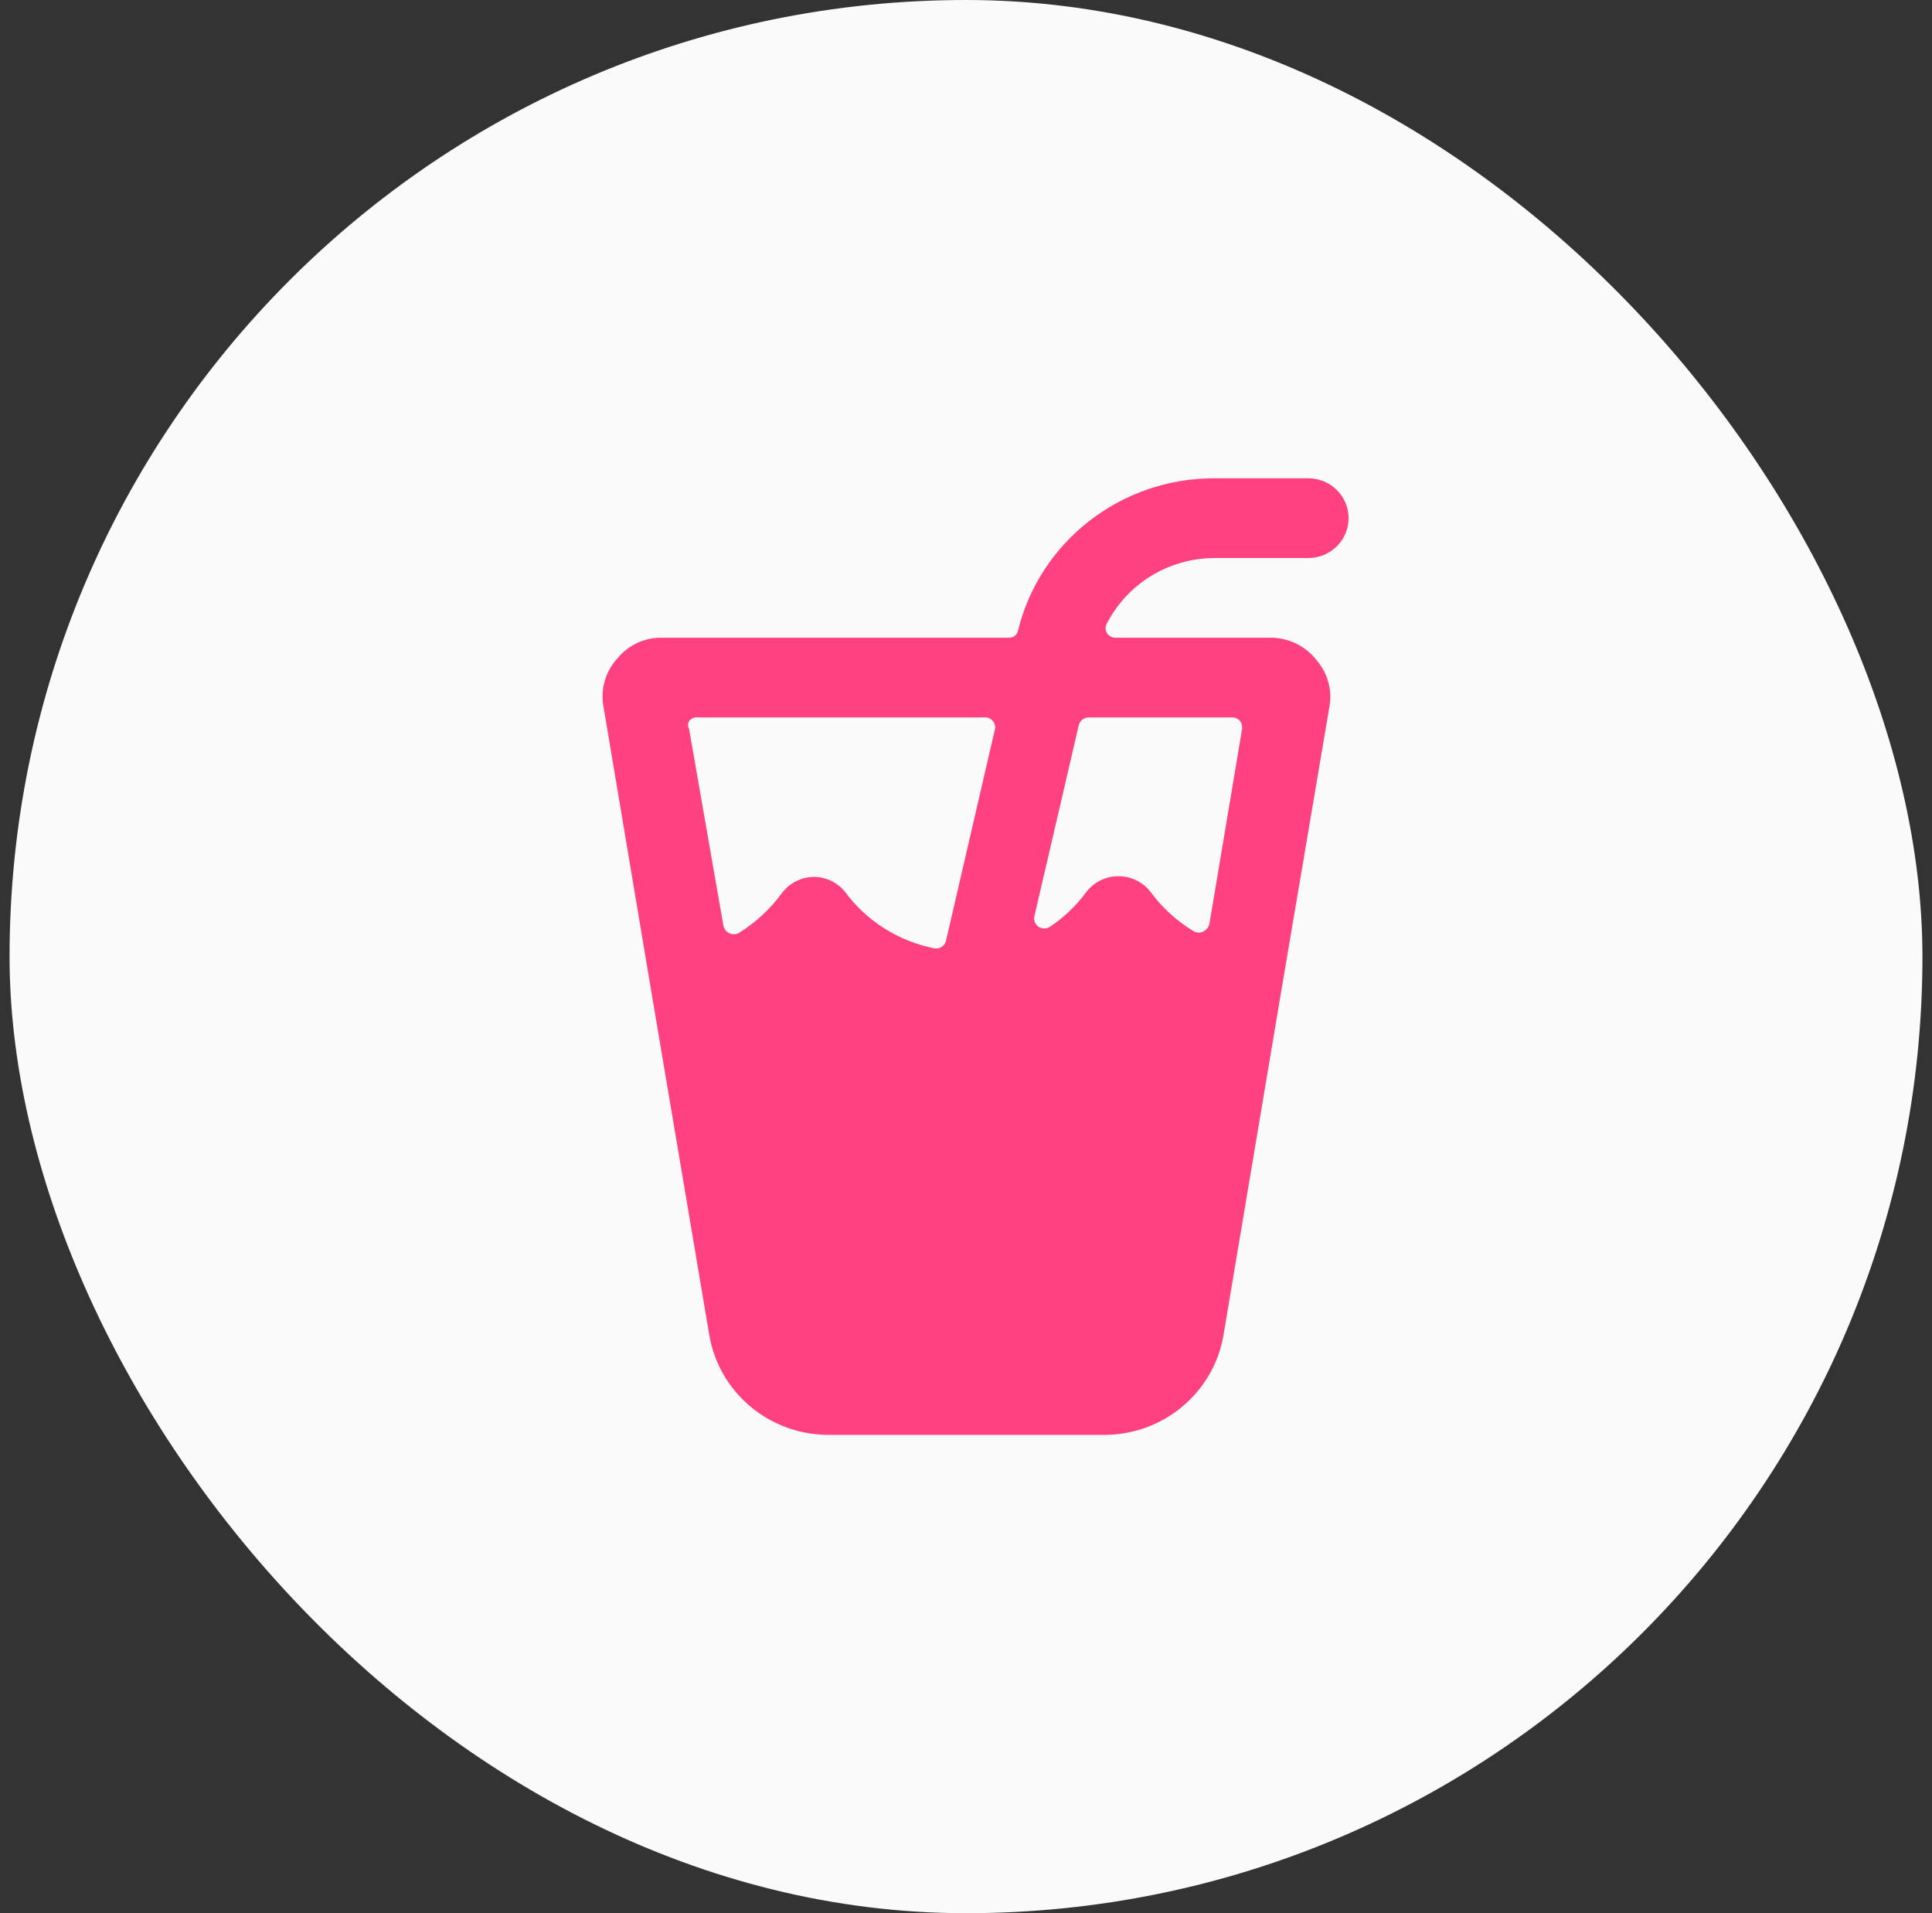
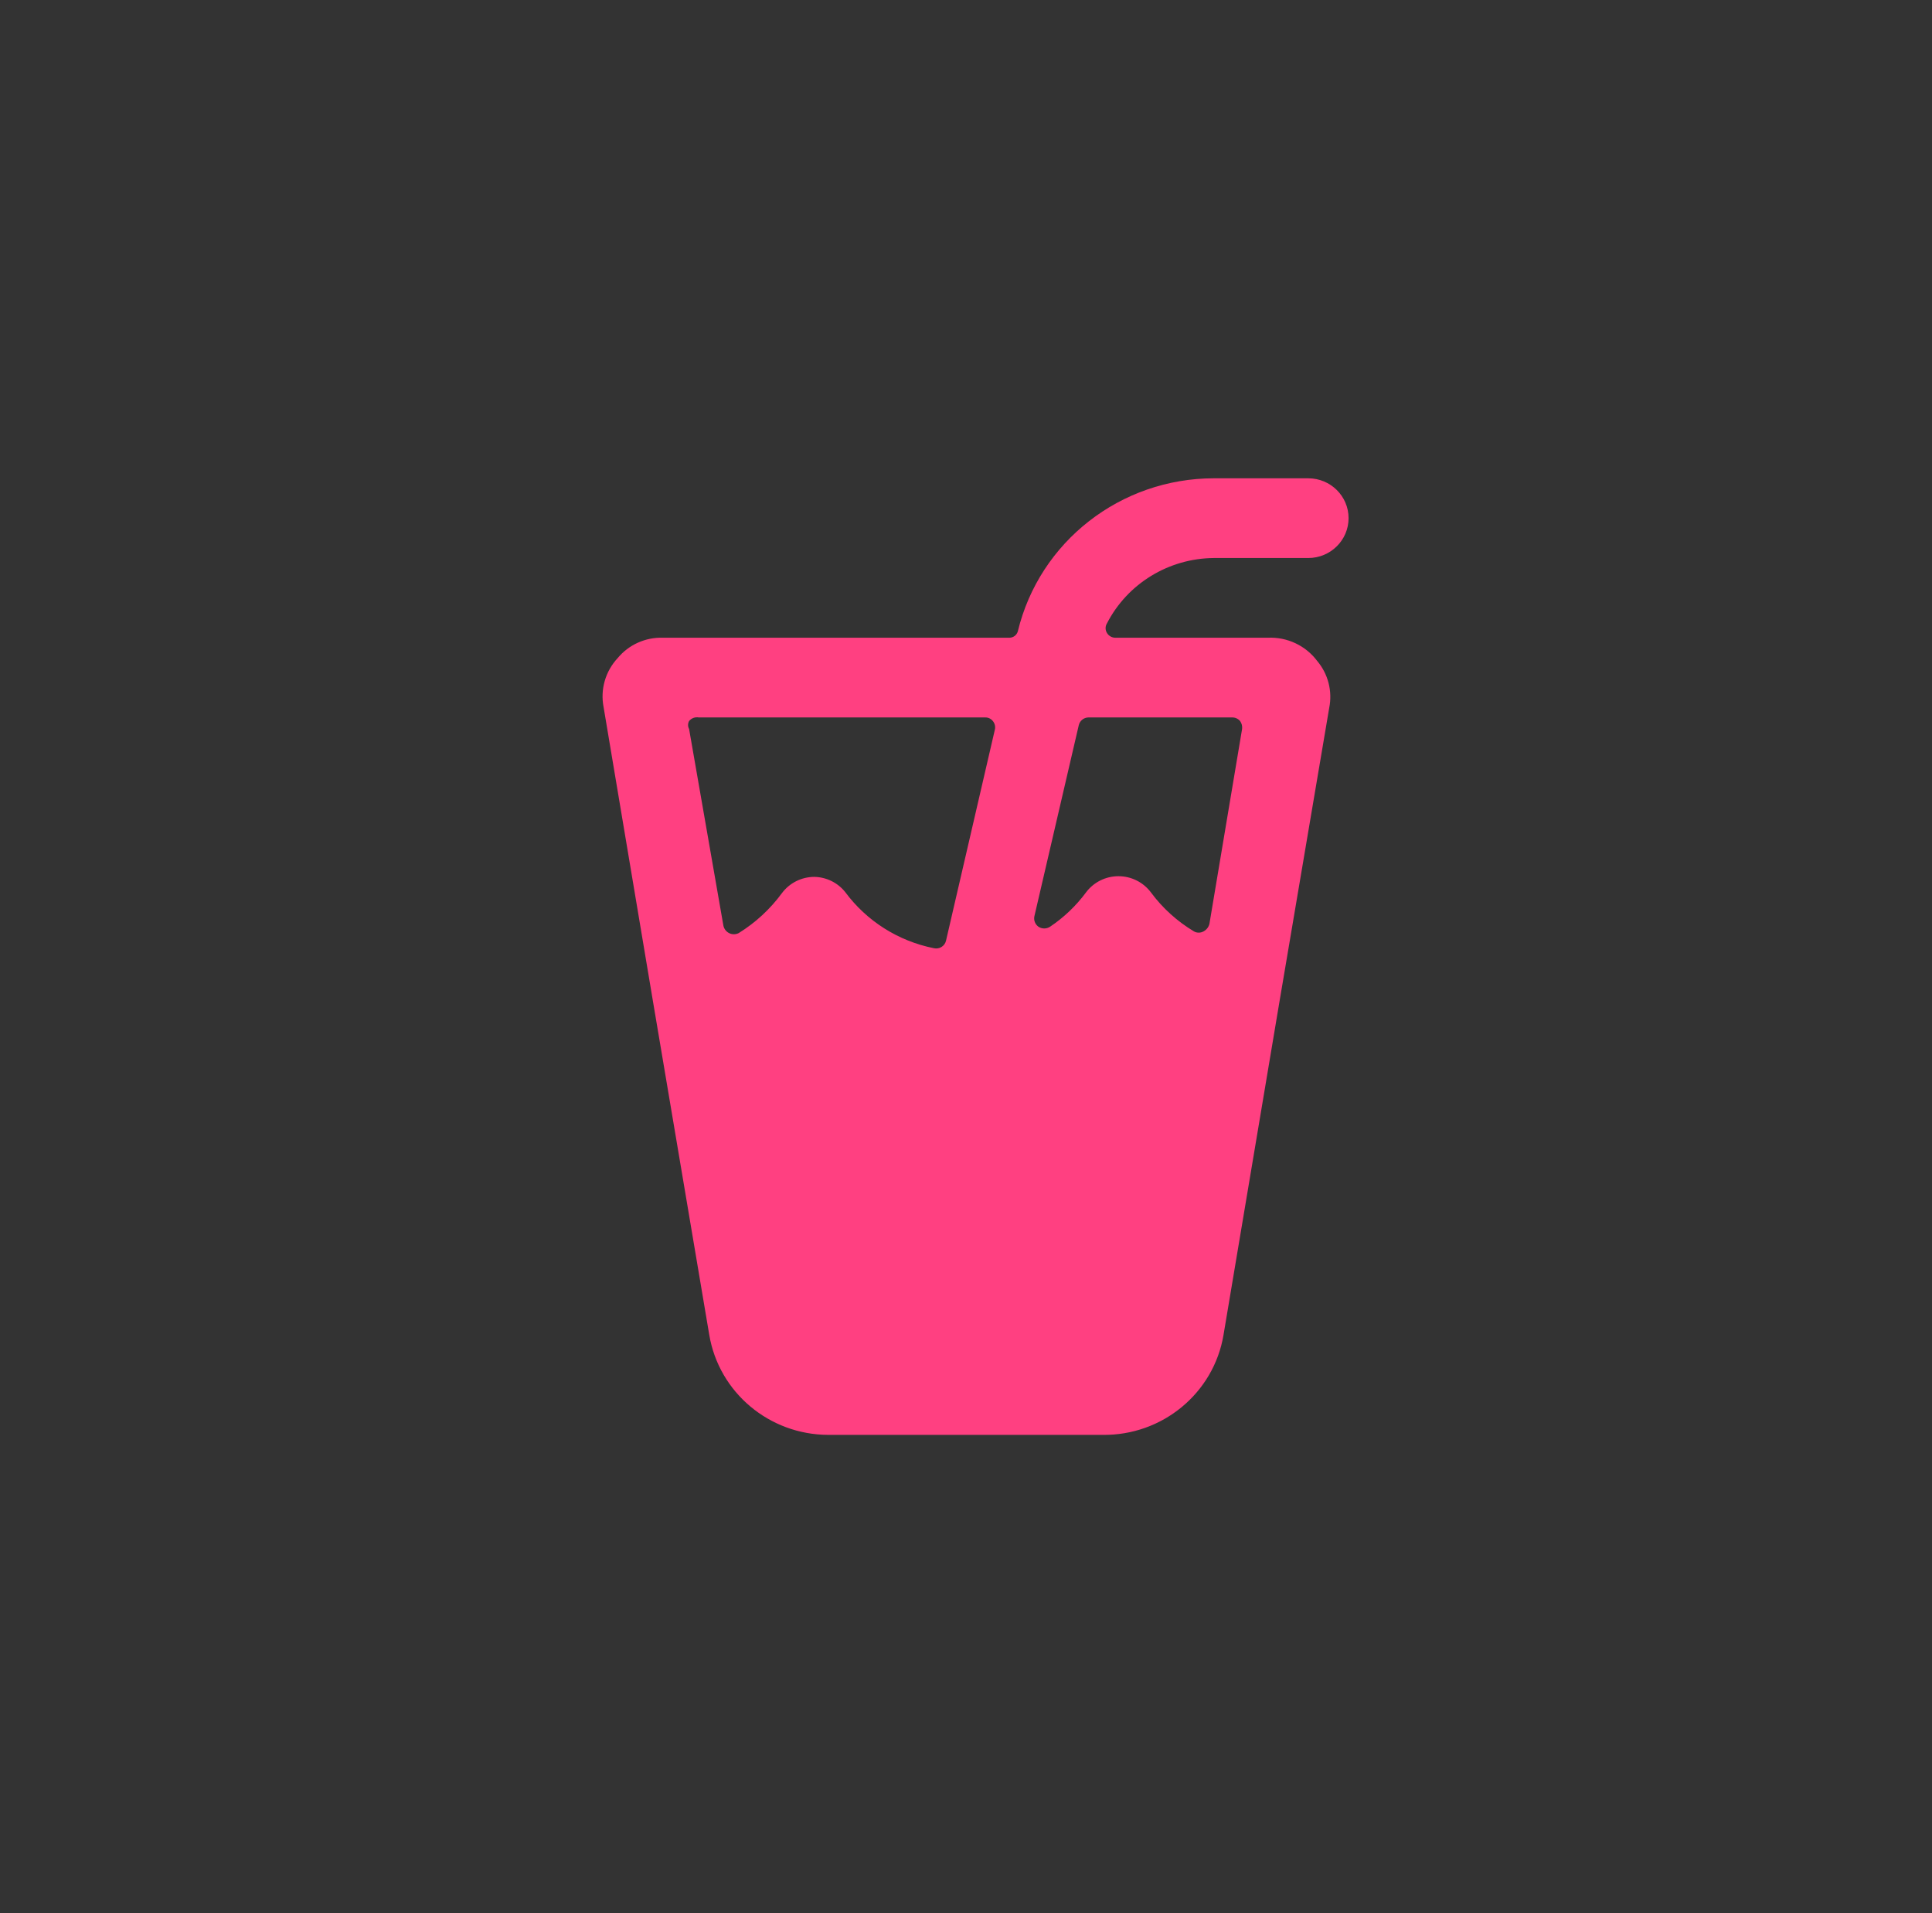
<svg xmlns="http://www.w3.org/2000/svg" width="101" height="100" viewBox="0 0 101 100" fill="none">
  <rect x="0" y="0" width="101" height="100" fill="#333333" stroke="none" />
-   <rect x="0.5" width="100" height="100" rx="50" fill="#FAFAFA" />
  <path fill-rule="evenodd" clip-rule="evenodd" d="M63.457 29.167H68.391C69.556 29.167 70.5 28.234 70.5 27.083C70.5 25.933 69.556 25 68.391 25H63.457C58.58 25.003 54.341 28.312 53.209 33C53.156 33.189 52.986 33.323 52.788 33.333H34.654C33.742 33.305 32.869 33.698 32.292 34.396C31.648 35.086 31.375 36.037 31.554 36.958C34.759 56.062 33.409 48.041 37.078 69.77C37.583 72.779 40.212 74.99 43.299 74.999H57.637C60.764 75.041 63.453 72.819 63.963 69.77C67.611 48.041 66.262 56.041 69.488 37C69.664 36.128 69.432 35.224 68.855 34.542C68.254 33.742 67.29 33.289 66.283 33.333H58.312C58.13 33.335 57.961 33.239 57.869 33.083C57.774 32.93 57.774 32.737 57.869 32.583C58.94 30.503 61.095 29.185 63.457 29.167ZM49.456 49.166C49.426 49.302 49.342 49.42 49.223 49.495C49.104 49.569 48.961 49.593 48.823 49.562C46.96 49.19 45.305 48.142 44.184 46.625C43.791 46.133 43.195 45.842 42.561 45.833C41.893 45.838 41.268 46.155 40.874 46.687C40.264 47.518 39.498 48.225 38.618 48.771C38.459 48.852 38.27 48.852 38.112 48.771C37.957 48.69 37.848 48.544 37.816 48.375L36.024 38.104C35.953 37.974 35.953 37.817 36.024 37.687C36.145 37.538 36.339 37.466 36.53 37.5H51.501C51.658 37.495 51.807 37.565 51.902 37.687C52.009 37.815 52.048 37.985 52.007 38.146L49.456 49.166ZM60.168 46.646C59.77 46.113 59.14 45.798 58.47 45.798C57.8 45.798 57.17 46.113 56.773 46.646C56.256 47.345 55.621 47.951 54.896 48.437C54.711 48.56 54.47 48.56 54.285 48.437C54.114 48.312 54.032 48.101 54.074 47.896L56.393 37.916C56.443 37.678 56.653 37.505 56.899 37.5H64.406C64.568 37.495 64.724 37.564 64.828 37.687C64.915 37.808 64.953 37.957 64.933 38.104L63.225 48.291C63.183 48.463 63.068 48.607 62.909 48.687C62.758 48.769 62.575 48.769 62.424 48.687C61.543 48.16 60.776 47.467 60.168 46.646Z" fill="#FF4081" />
</svg>